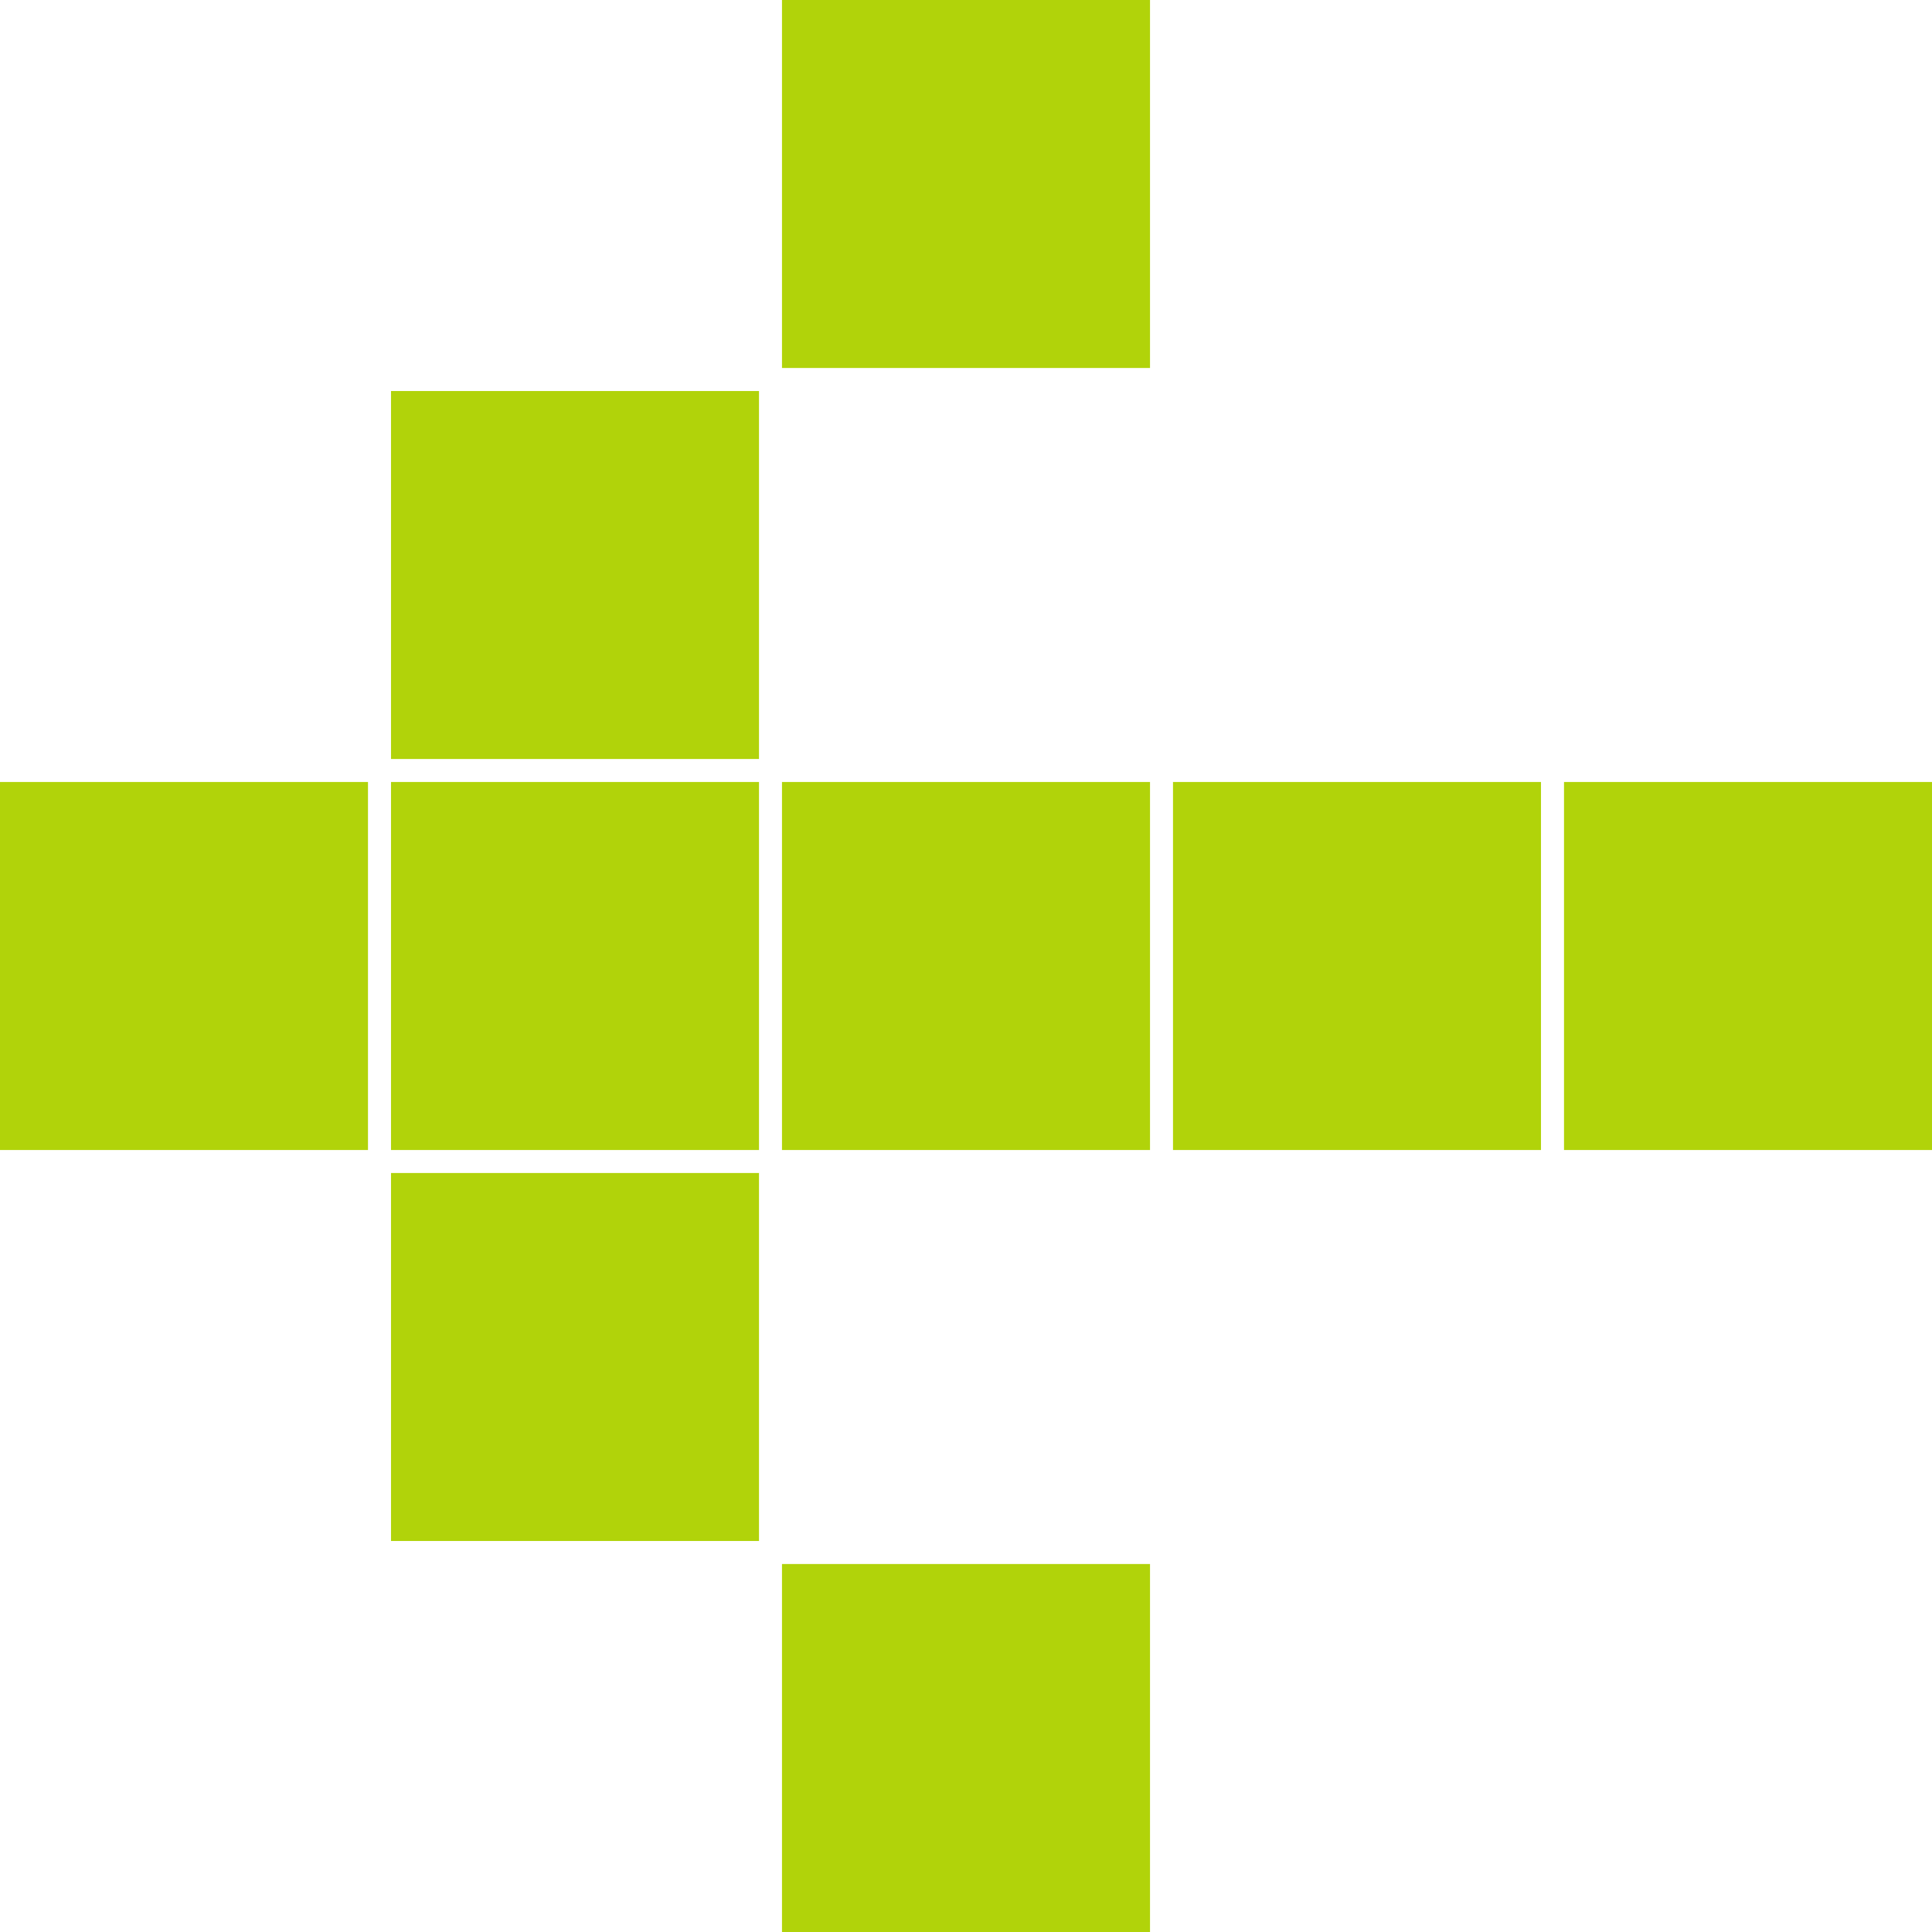
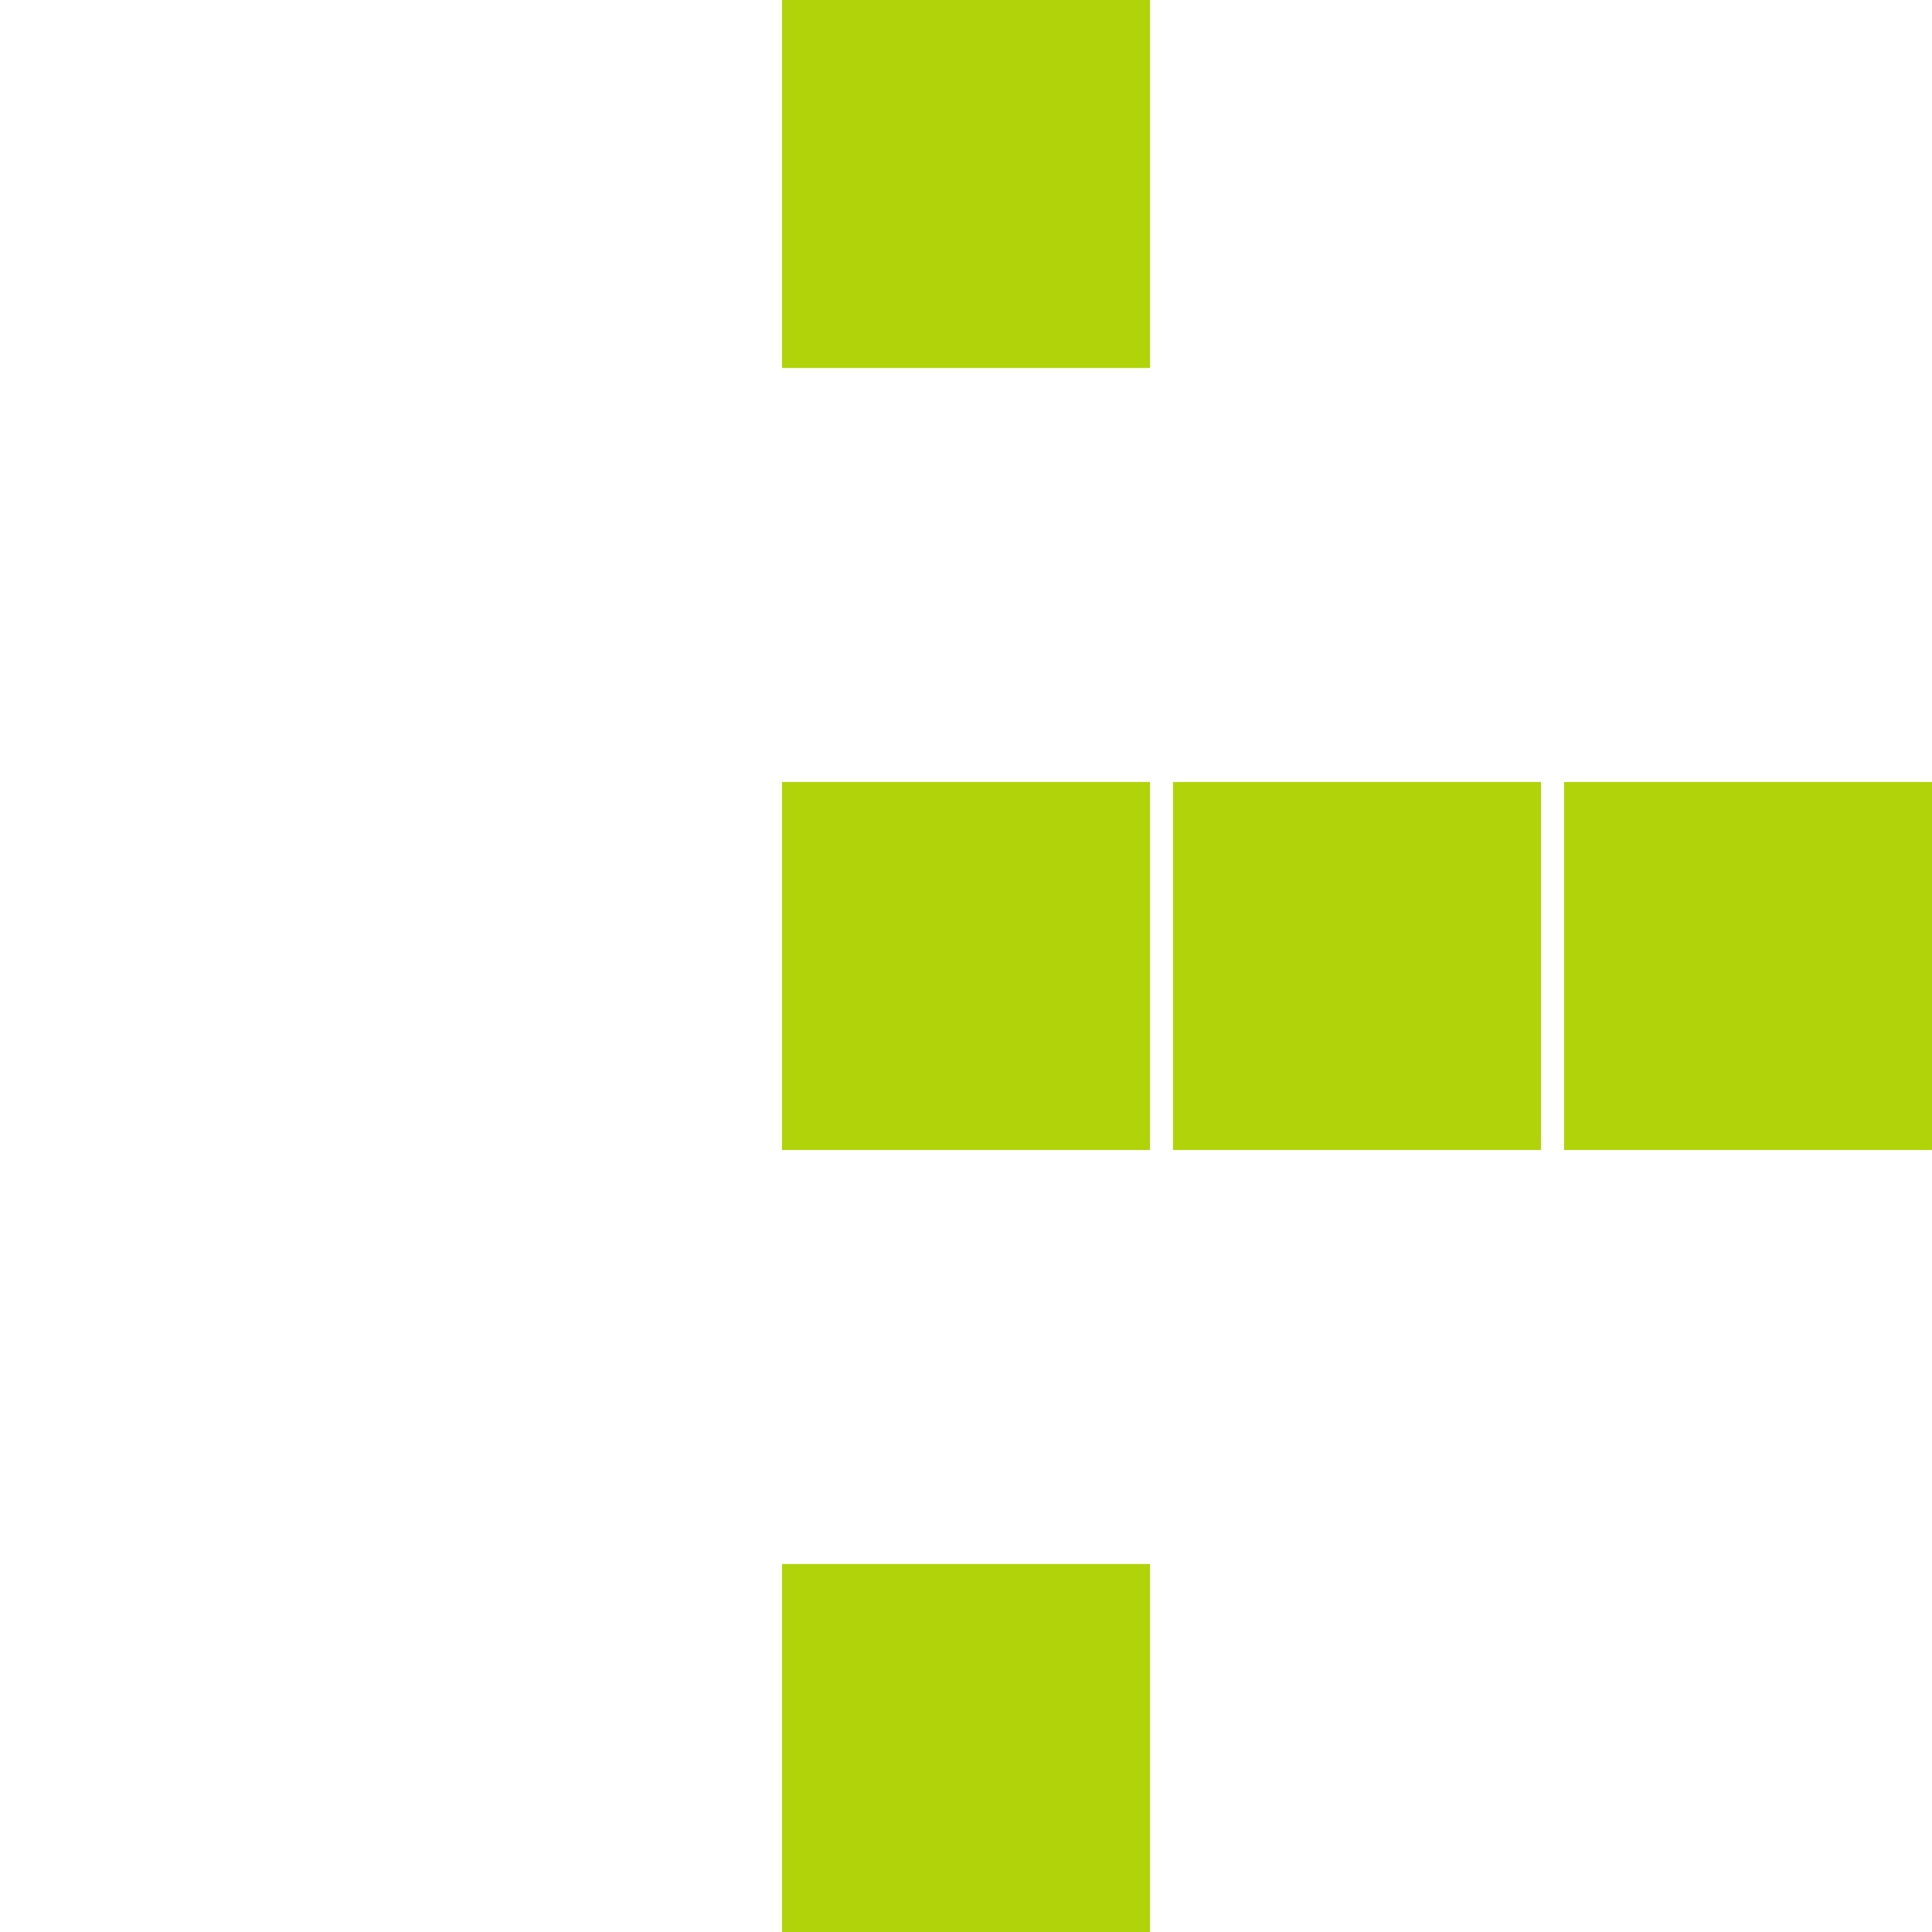
<svg xmlns="http://www.w3.org/2000/svg" width="49" height="49" viewBox="0 0 49 49" fill="none">
  <path d="M49 19.833H39.667V29.167H49V19.833Z" fill="#B1D30A" />
  <path d="M39.083 19.833H29.75V29.167H39.083V19.833Z" fill="#B1D30A" />
  <path d="M29.167 19.833H19.833V29.167H29.167V19.833Z" fill="#B1D30A" />
-   <path d="M19.25 19.833H9.917V29.167H19.25V19.833Z" fill="#B1D30A" />
-   <path d="M9.333 19.833H1.66893e-06V29.167H9.333V19.833Z" fill="#B1D30A" />
-   <path d="M19.25 9.917H9.917V19.25H19.25V9.917Z" fill="#B1D30A" />
  <path d="M29.167 0H19.833V9.333H29.167V0Z" fill="#B1D30A" />
-   <path d="M19.25 39.083H9.917V29.75H19.25V39.083Z" fill="#B1D30A" />
  <path d="M29.167 49H19.833V39.667H29.167V49Z" fill="#B1D30A" />
</svg>